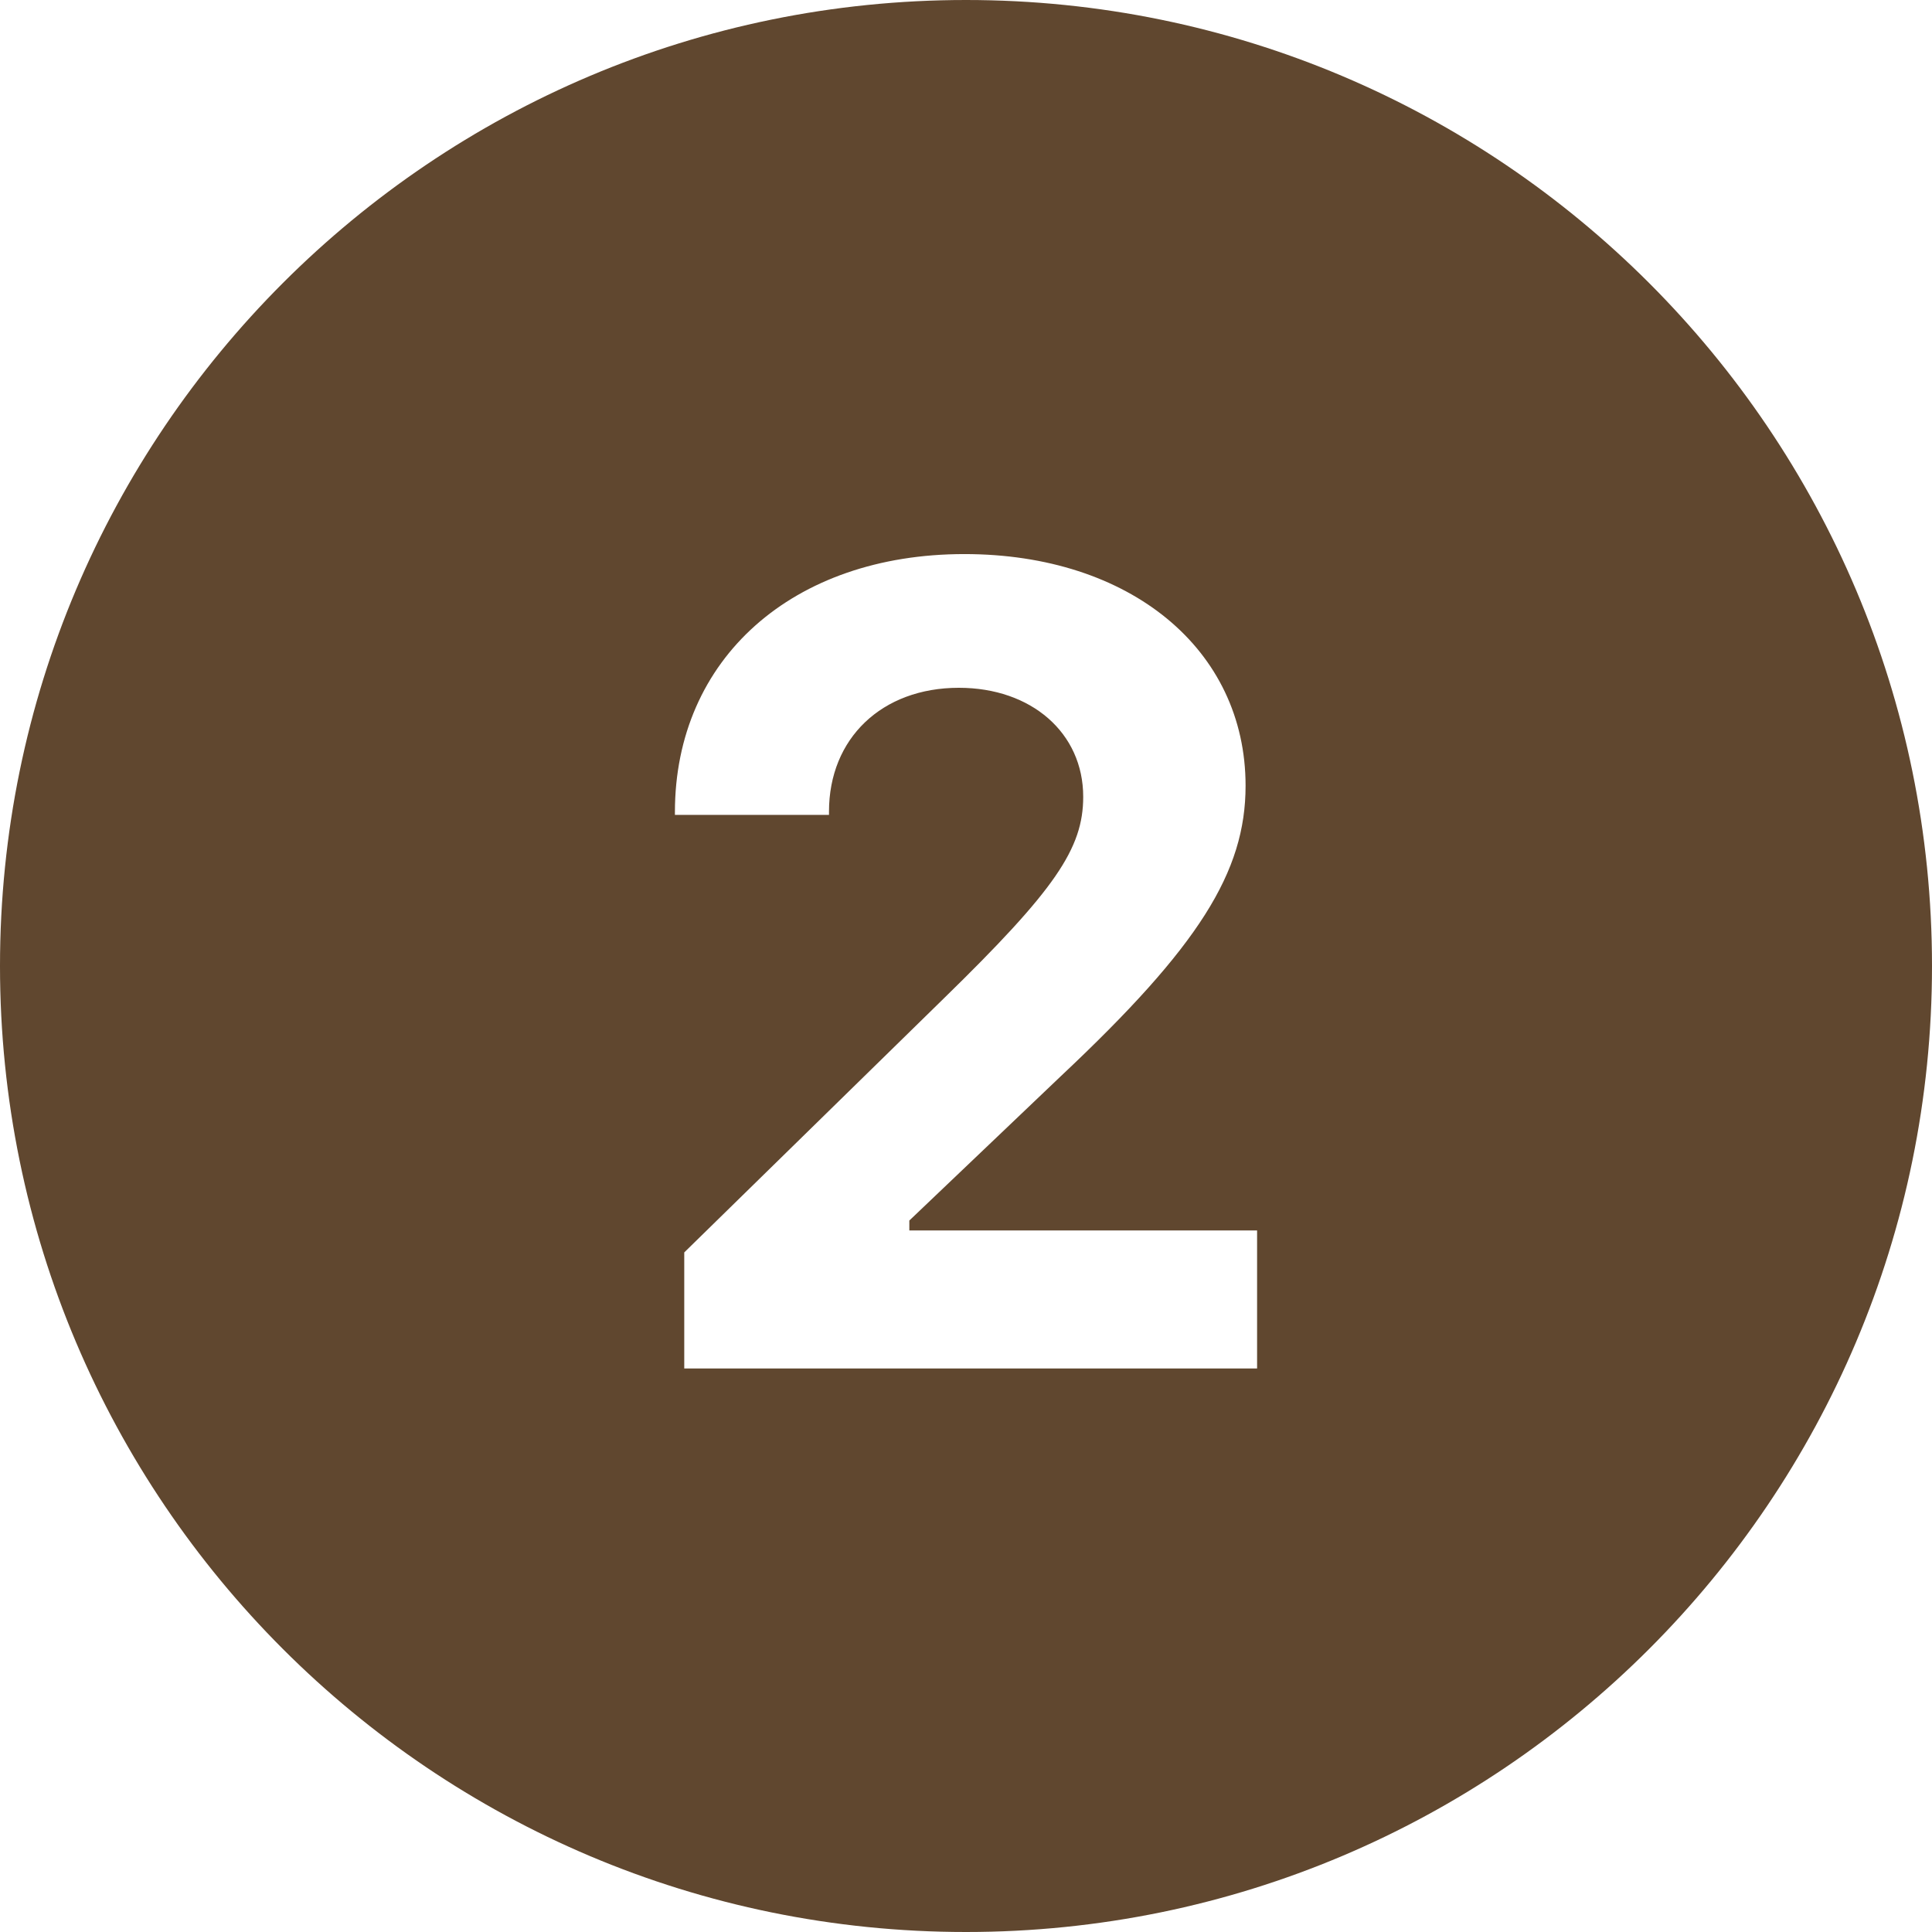
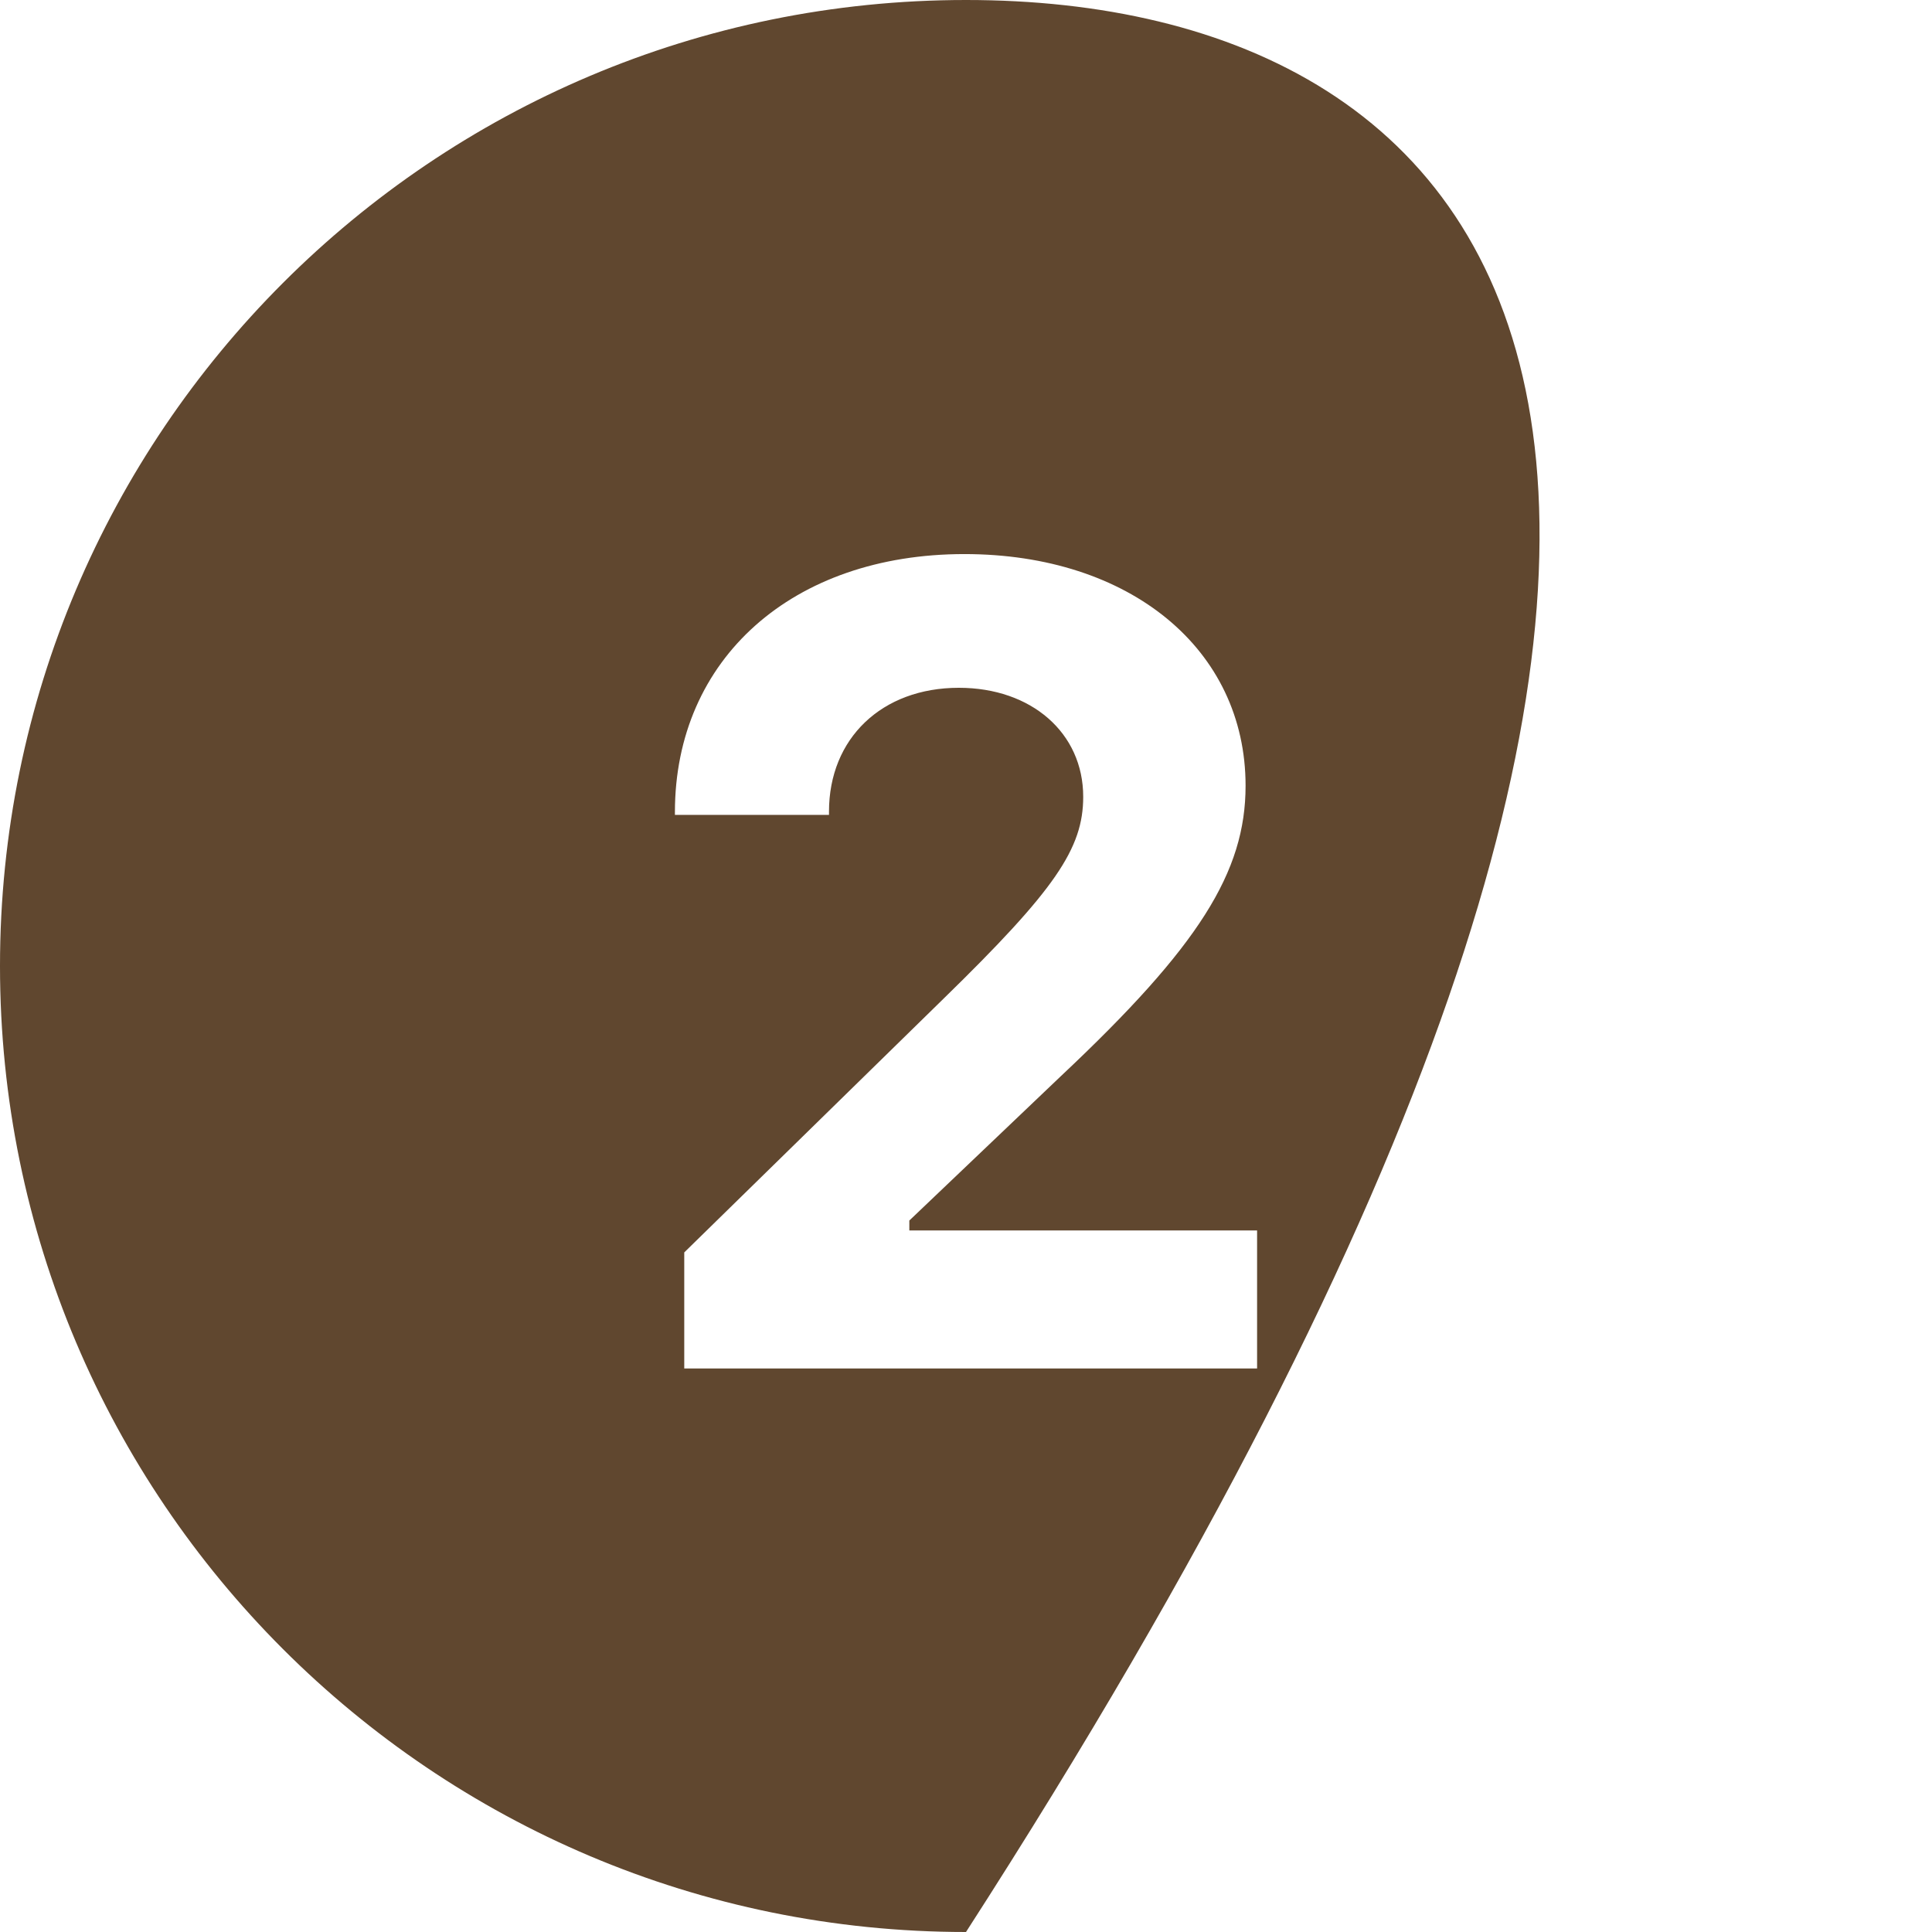
<svg xmlns="http://www.w3.org/2000/svg" fill="#60472f" height="24" preserveAspectRatio="xMidYMid meet" version="1" viewBox="3.0 3.0 24.0 24.0" width="24" zoomAndPan="magnify">
  <g id="change1_1">
-     <path d="M15,3C8.373,3,3,8.373,3,15c0,6.627,5.373,12,12,12s12-5.373,12-12C27,8.373,21.627,3,15,3z M18.616,20H11.5v-1.442 l3.22-3.151c1.388-1.354,1.736-1.866,1.736-2.509c0-0.793-0.643-1.354-1.545-1.354c-0.957,0-1.613,0.629-1.613,1.538v0.041h-1.914 v-0.034c0-1.907,1.463-3.206,3.596-3.206c2.058,0,3.493,1.183,3.493,2.878c0,1.073-0.581,1.996-2.29,3.603l-1.887,1.798v0.123h4.32 V20z" fill="inherit" />
+     <path d="M15,3C8.373,3,3,8.373,3,15c0,6.627,5.373,12,12,12C27,8.373,21.627,3,15,3z M18.616,20H11.5v-1.442 l3.22-3.151c1.388-1.354,1.736-1.866,1.736-2.509c0-0.793-0.643-1.354-1.545-1.354c-0.957,0-1.613,0.629-1.613,1.538v0.041h-1.914 v-0.034c0-1.907,1.463-3.206,3.596-3.206c2.058,0,3.493,1.183,3.493,2.878c0,1.073-0.581,1.996-2.29,3.603l-1.887,1.798v0.123h4.32 V20z" fill="inherit" />
  </g>
</svg>